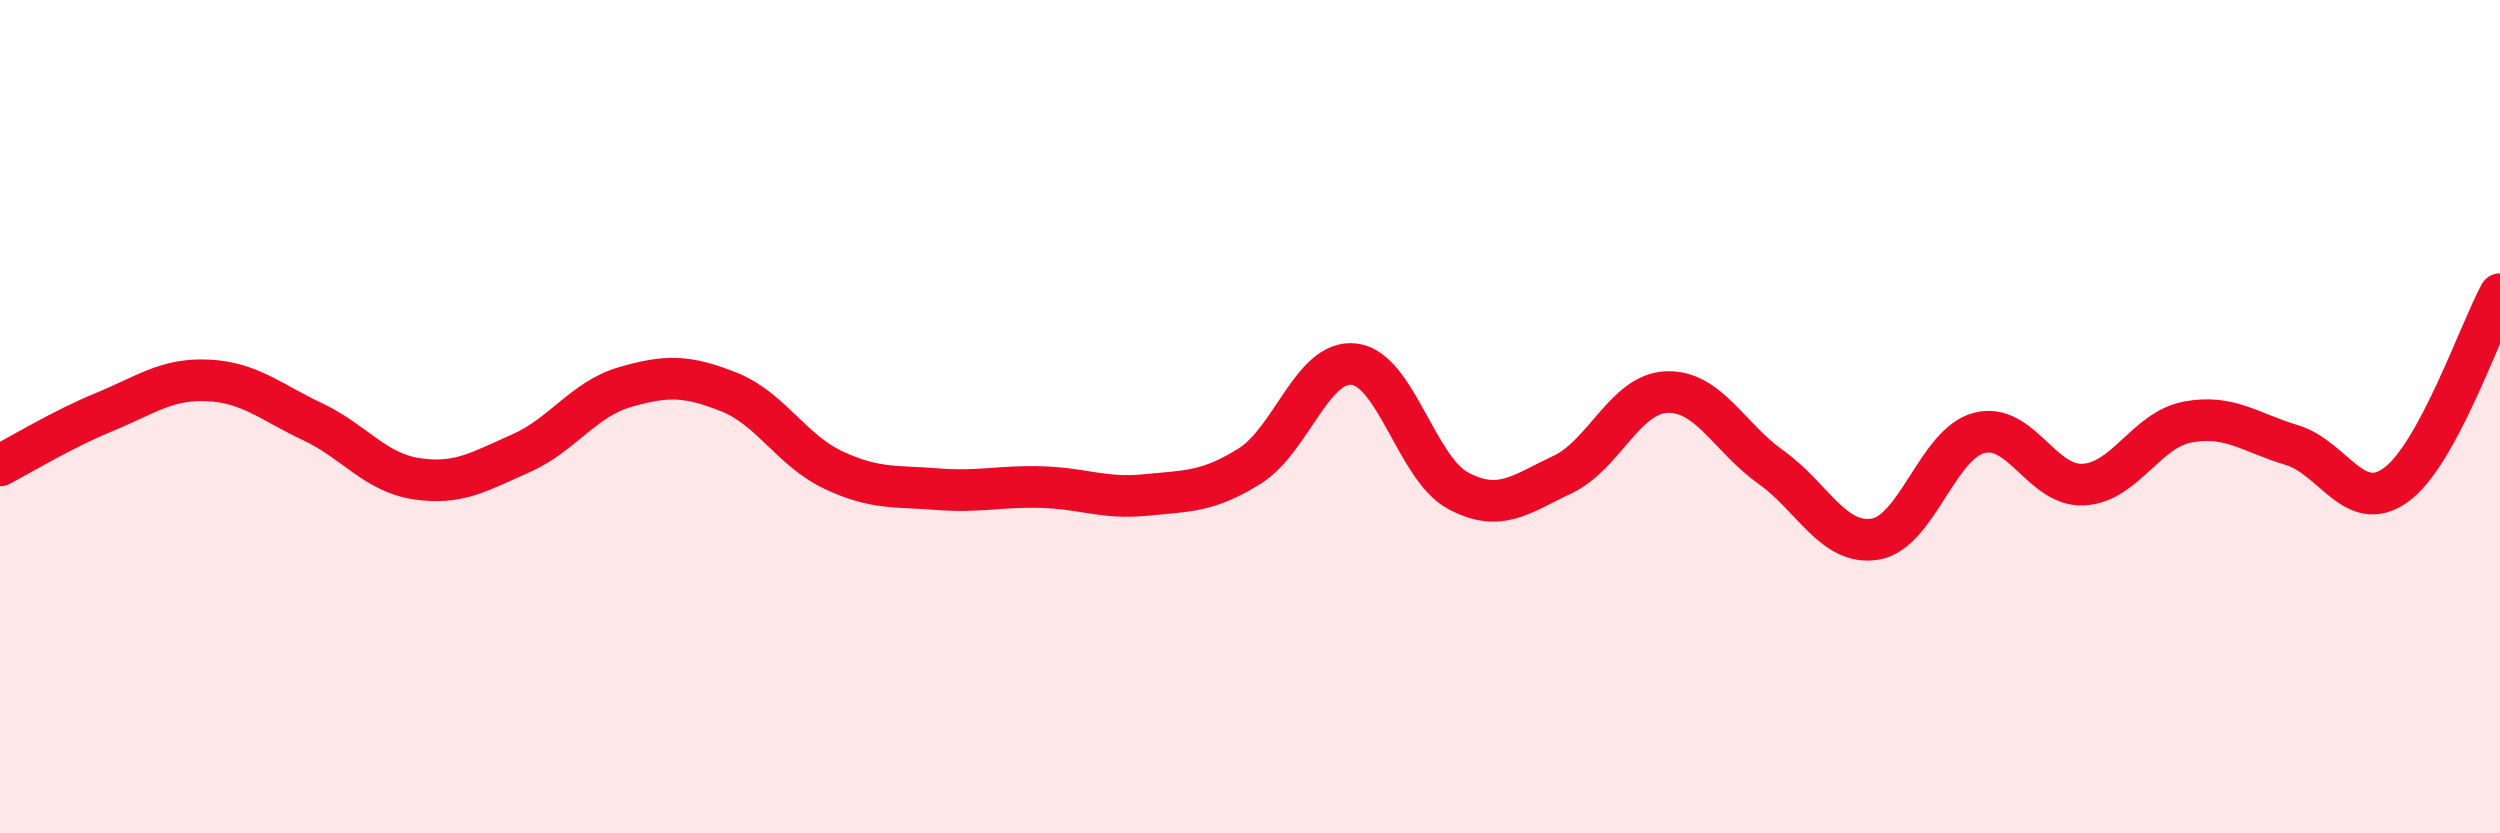
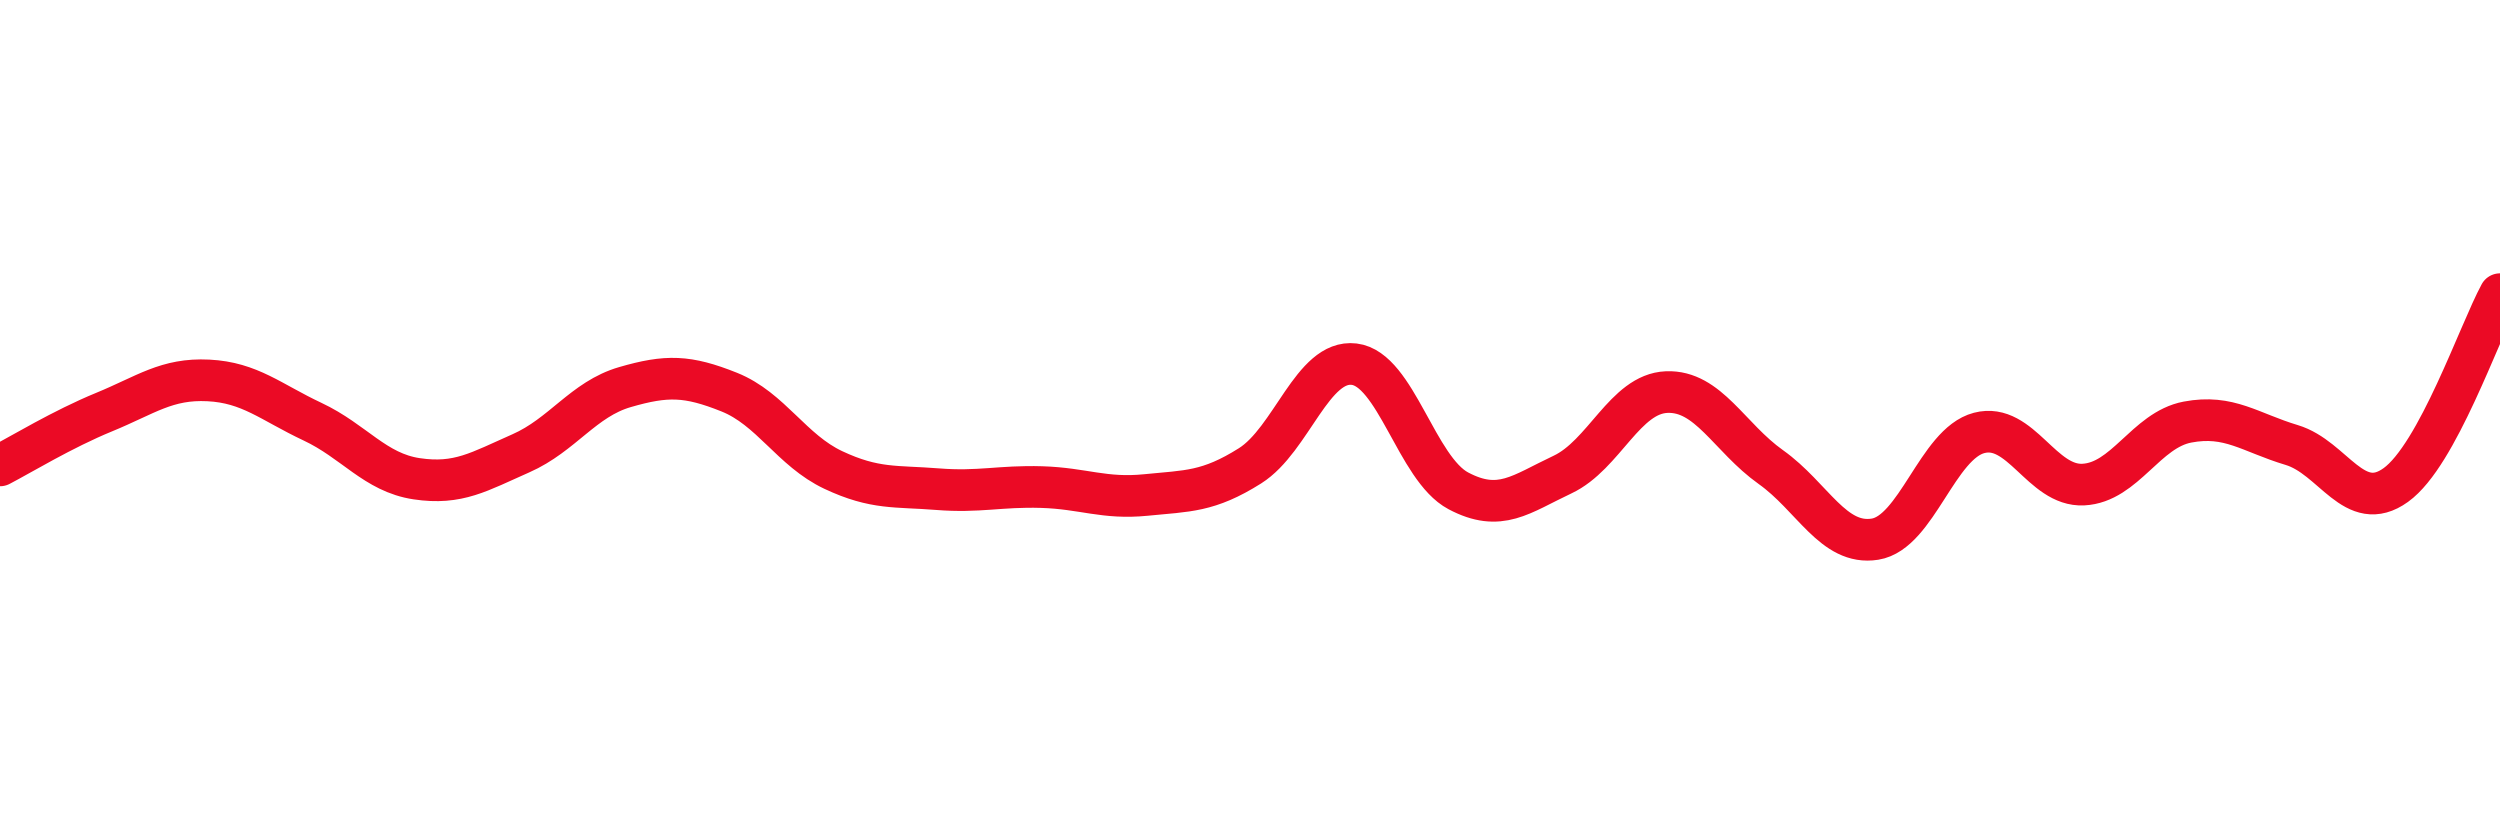
<svg xmlns="http://www.w3.org/2000/svg" width="60" height="20" viewBox="0 0 60 20">
-   <path d="M 0,11.17 C 0.5,10.91 1.5,10.3 2.5,9.89 C 3.5,9.48 4,9.08 5,9.13 C 6,9.18 6.5,9.65 7.5,10.12 C 8.5,10.59 9,11.34 10,11.49 C 11,11.64 11.5,11.32 12.5,10.88 C 13.5,10.44 14,9.58 15,9.29 C 16,9 16.5,9.01 17.5,9.41 C 18.5,9.81 19,10.81 20,11.28 C 21,11.75 21.5,11.66 22.5,11.74 C 23.5,11.82 24,11.66 25,11.69 C 26,11.72 26.5,11.98 27.5,11.88 C 28.5,11.78 29,11.81 30,11.18 C 31,10.55 31.5,8.62 32.5,8.74 C 33.5,8.86 34,11.25 35,11.78 C 36,12.31 36.5,11.86 37.5,11.39 C 38.5,10.92 39,9.45 40,9.41 C 41,9.37 41.5,10.5 42.5,11.21 C 43.5,11.92 44,13.1 45,12.94 C 46,12.78 46.5,10.65 47.5,10.39 C 48.5,10.13 49,11.68 50,11.63 C 51,11.58 51.5,10.32 52.5,10.13 C 53.5,9.94 54,10.38 55,10.68 C 56,10.98 56.5,12.36 57.5,11.64 C 58.5,10.92 59.5,7.98 60,7.06L60 20L0 20Z" fill="#EB0A25" opacity="0.1" stroke-linecap="round" stroke-linejoin="round" />
  <path d="M 0,11.17 C 0.5,10.91 1.5,10.3 2.5,9.89 C 3.5,9.48 4,9.08 5,9.13 C 6,9.18 6.5,9.65 7.5,10.12 C 8.5,10.59 9,11.34 10,11.49 C 11,11.64 11.5,11.32 12.5,10.88 C 13.5,10.44 14,9.58 15,9.29 C 16,9 16.5,9.01 17.5,9.41 C 18.5,9.81 19,10.81 20,11.28 C 21,11.75 21.5,11.66 22.5,11.74 C 23.5,11.82 24,11.66 25,11.69 C 26,11.72 26.5,11.98 27.5,11.88 C 28.5,11.78 29,11.81 30,11.18 C 31,10.55 31.5,8.62 32.5,8.74 C 33.5,8.86 34,11.25 35,11.78 C 36,12.31 36.5,11.86 37.5,11.39 C 38.5,10.92 39,9.45 40,9.41 C 41,9.37 41.5,10.5 42.5,11.21 C 43.5,11.92 44,13.1 45,12.94 C 46,12.78 46.5,10.65 47.5,10.39 C 48.5,10.13 49,11.68 50,11.63 C 51,11.58 51.5,10.32 52.5,10.13 C 53.5,9.94 54,10.38 55,10.68 C 56,10.98 56.5,12.36 57.5,11.64 C 58.5,10.92 59.5,7.98 60,7.06" stroke="#EB0A25" stroke-width="1" fill="none" stroke-linecap="round" stroke-linejoin="round" />
</svg>